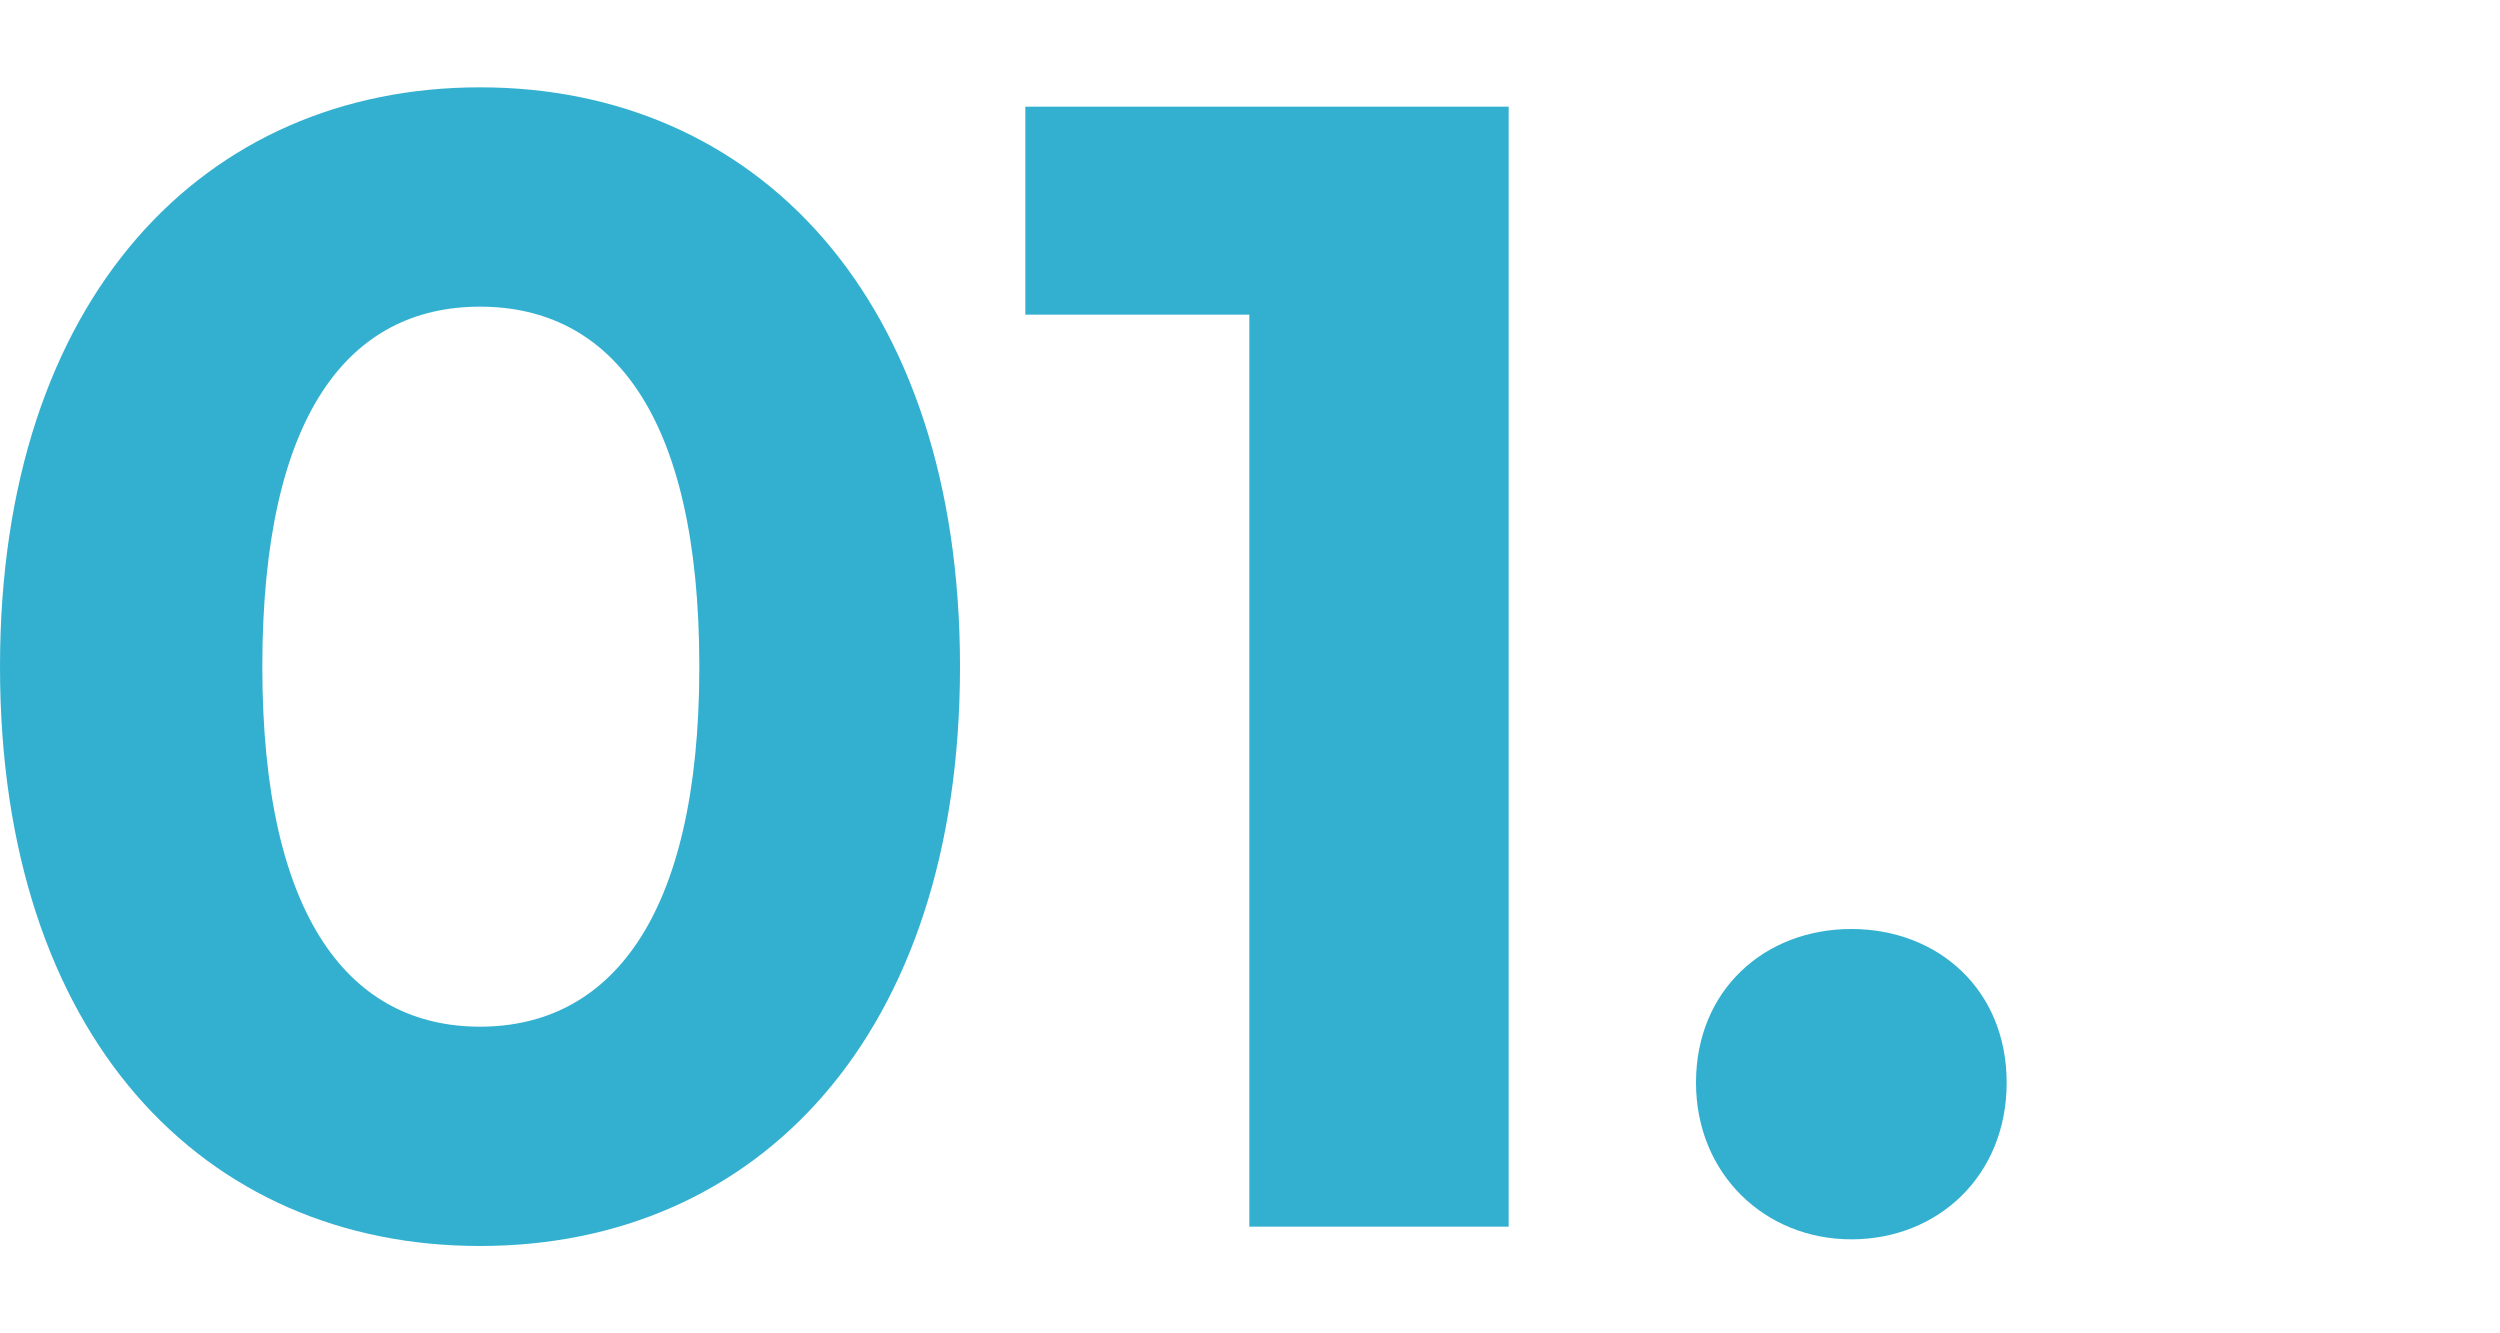
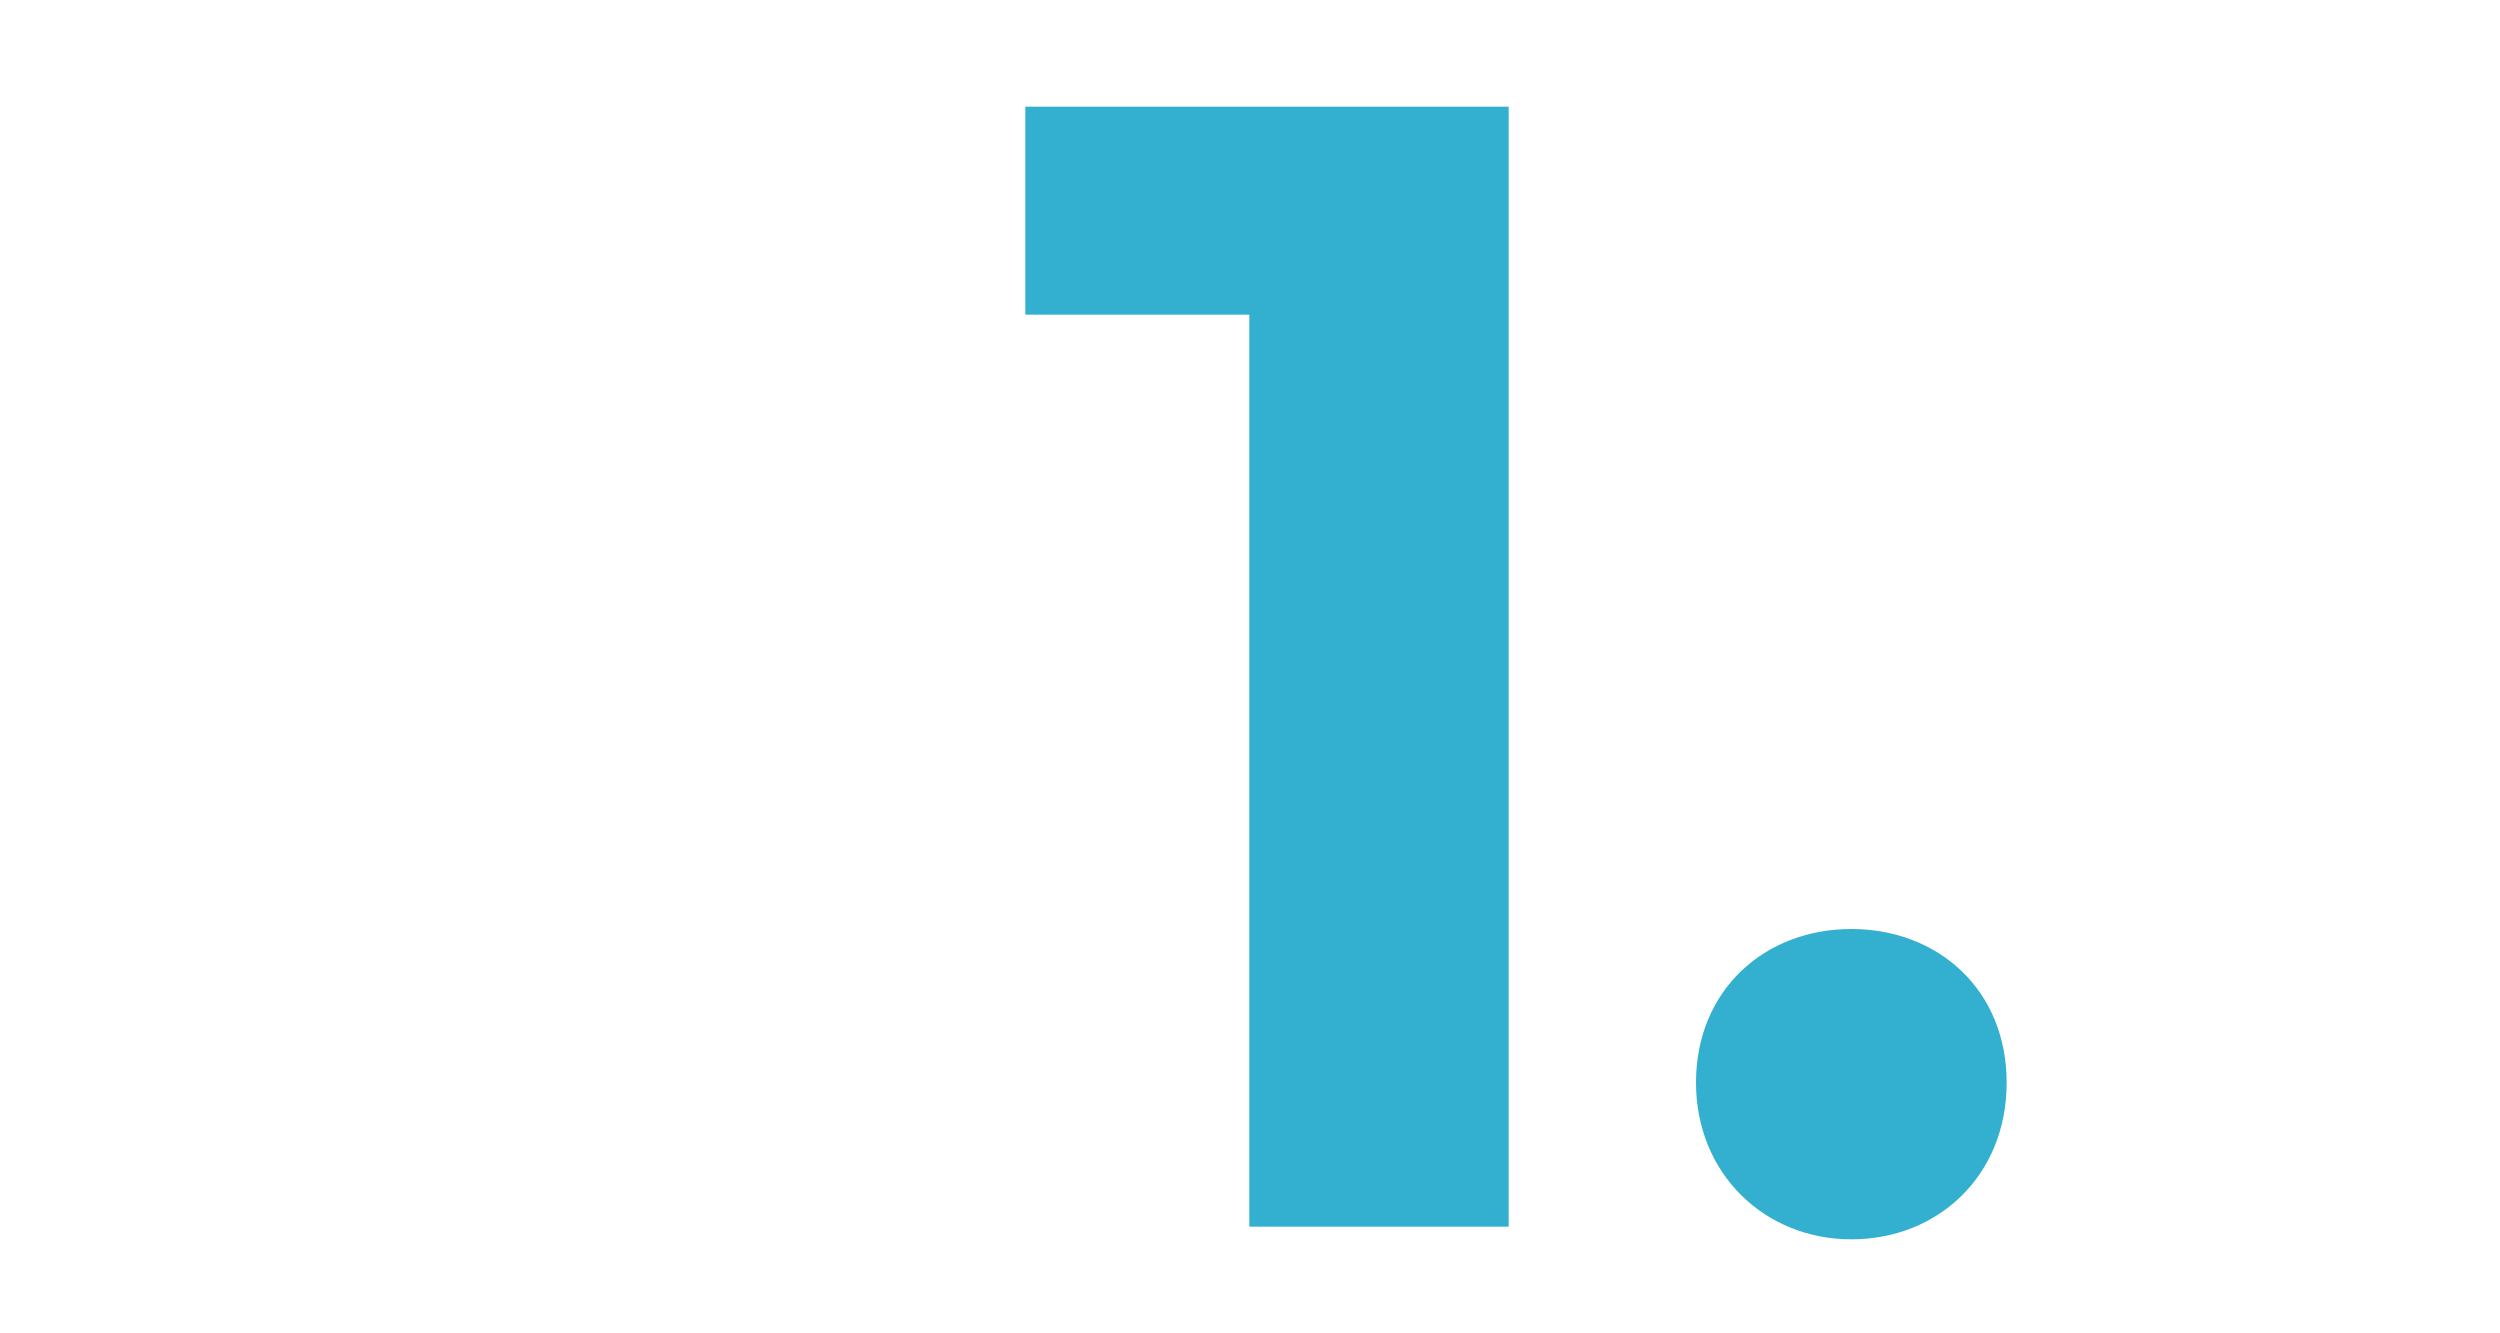
<svg xmlns="http://www.w3.org/2000/svg" id="Layer_1" viewBox="0 0 75 40">
  <defs>
    <style>.cls-1{fill:#33b0d0;stroke-width:0px;}</style>
  </defs>
-   <path class="cls-1" d="M0,20C0,8.91,6.14,2.62,14.4,2.62s14.4,6.29,14.4,17.38-6.1,17.38-14.4,17.38S0,31.09,0,20ZM20.98,20c0-7.63-2.69-10.8-6.58-10.8s-6.53,3.17-6.53,10.8,2.69,10.8,6.53,10.8,6.58-3.17,6.58-10.8Z" />
  <path class="cls-1" d="M45.26,3.2v33.6h-7.78V9.44h-6.72V3.2h14.5Z" />
  <path class="cls-1" d="M50.88,32.48c0-2.78,2.06-4.61,4.66-4.61s4.66,1.82,4.66,4.61-2.06,4.7-4.66,4.7-4.66-1.97-4.66-4.7Z" />
</svg>